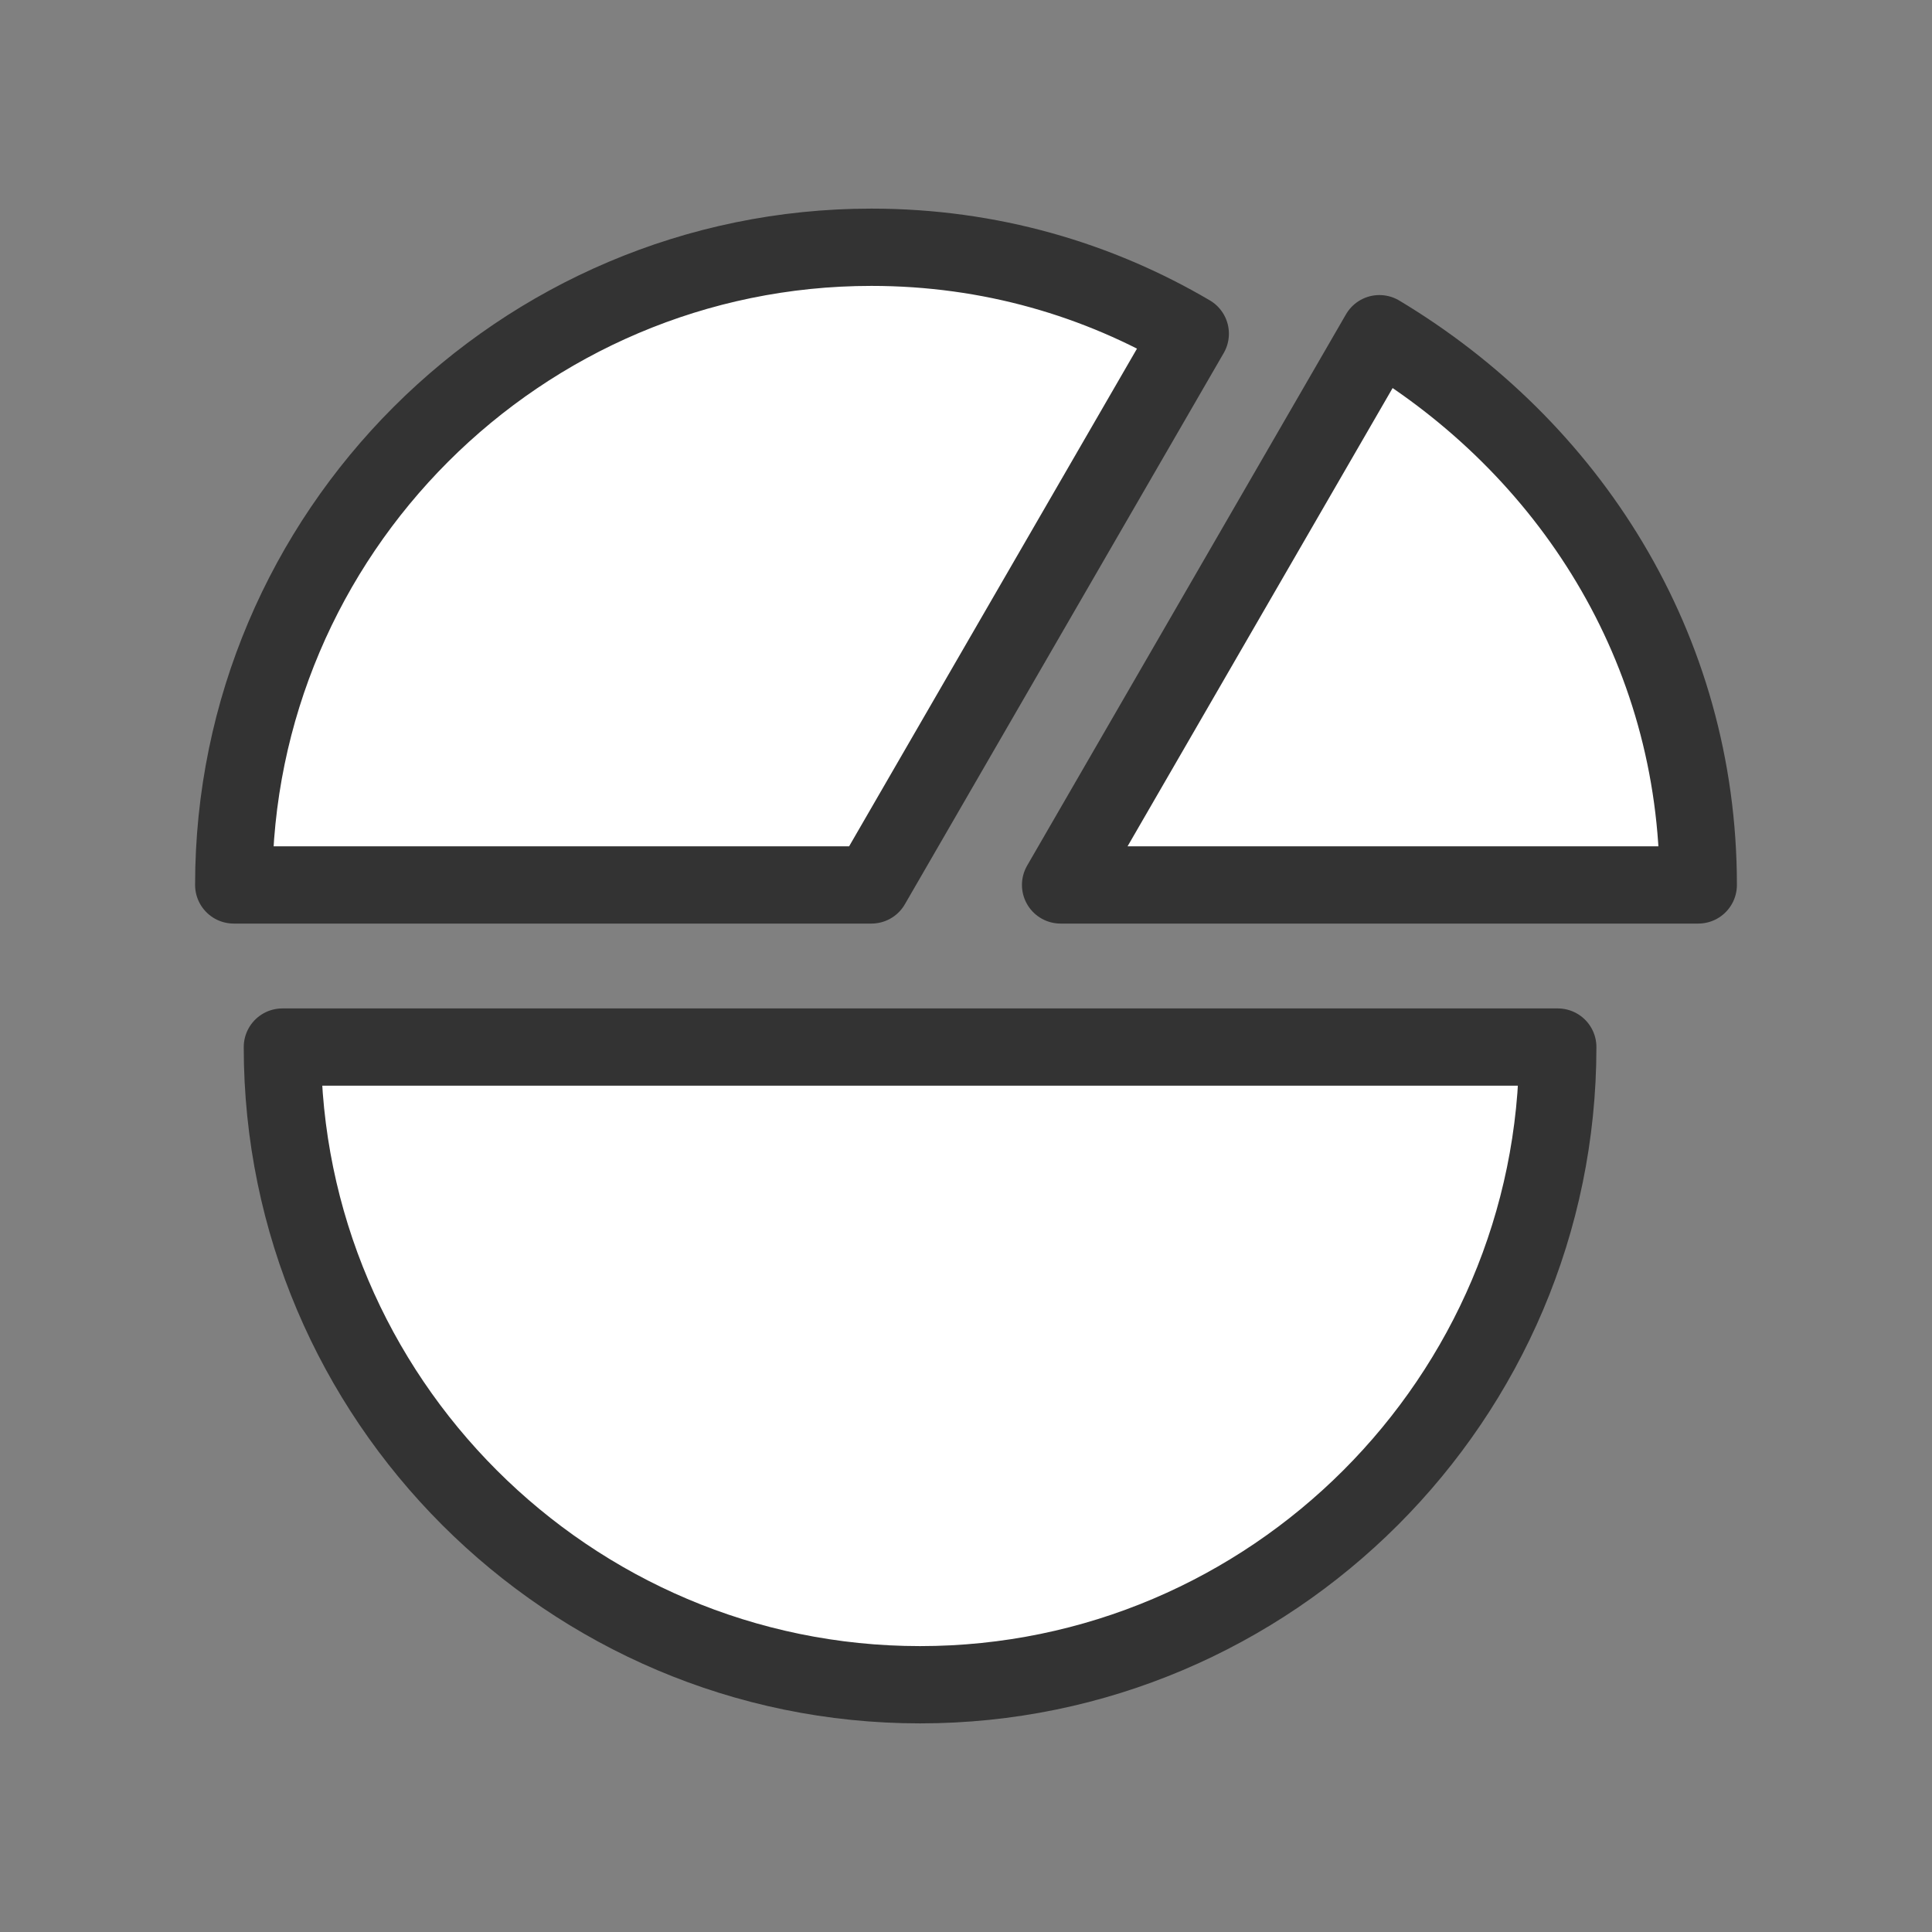
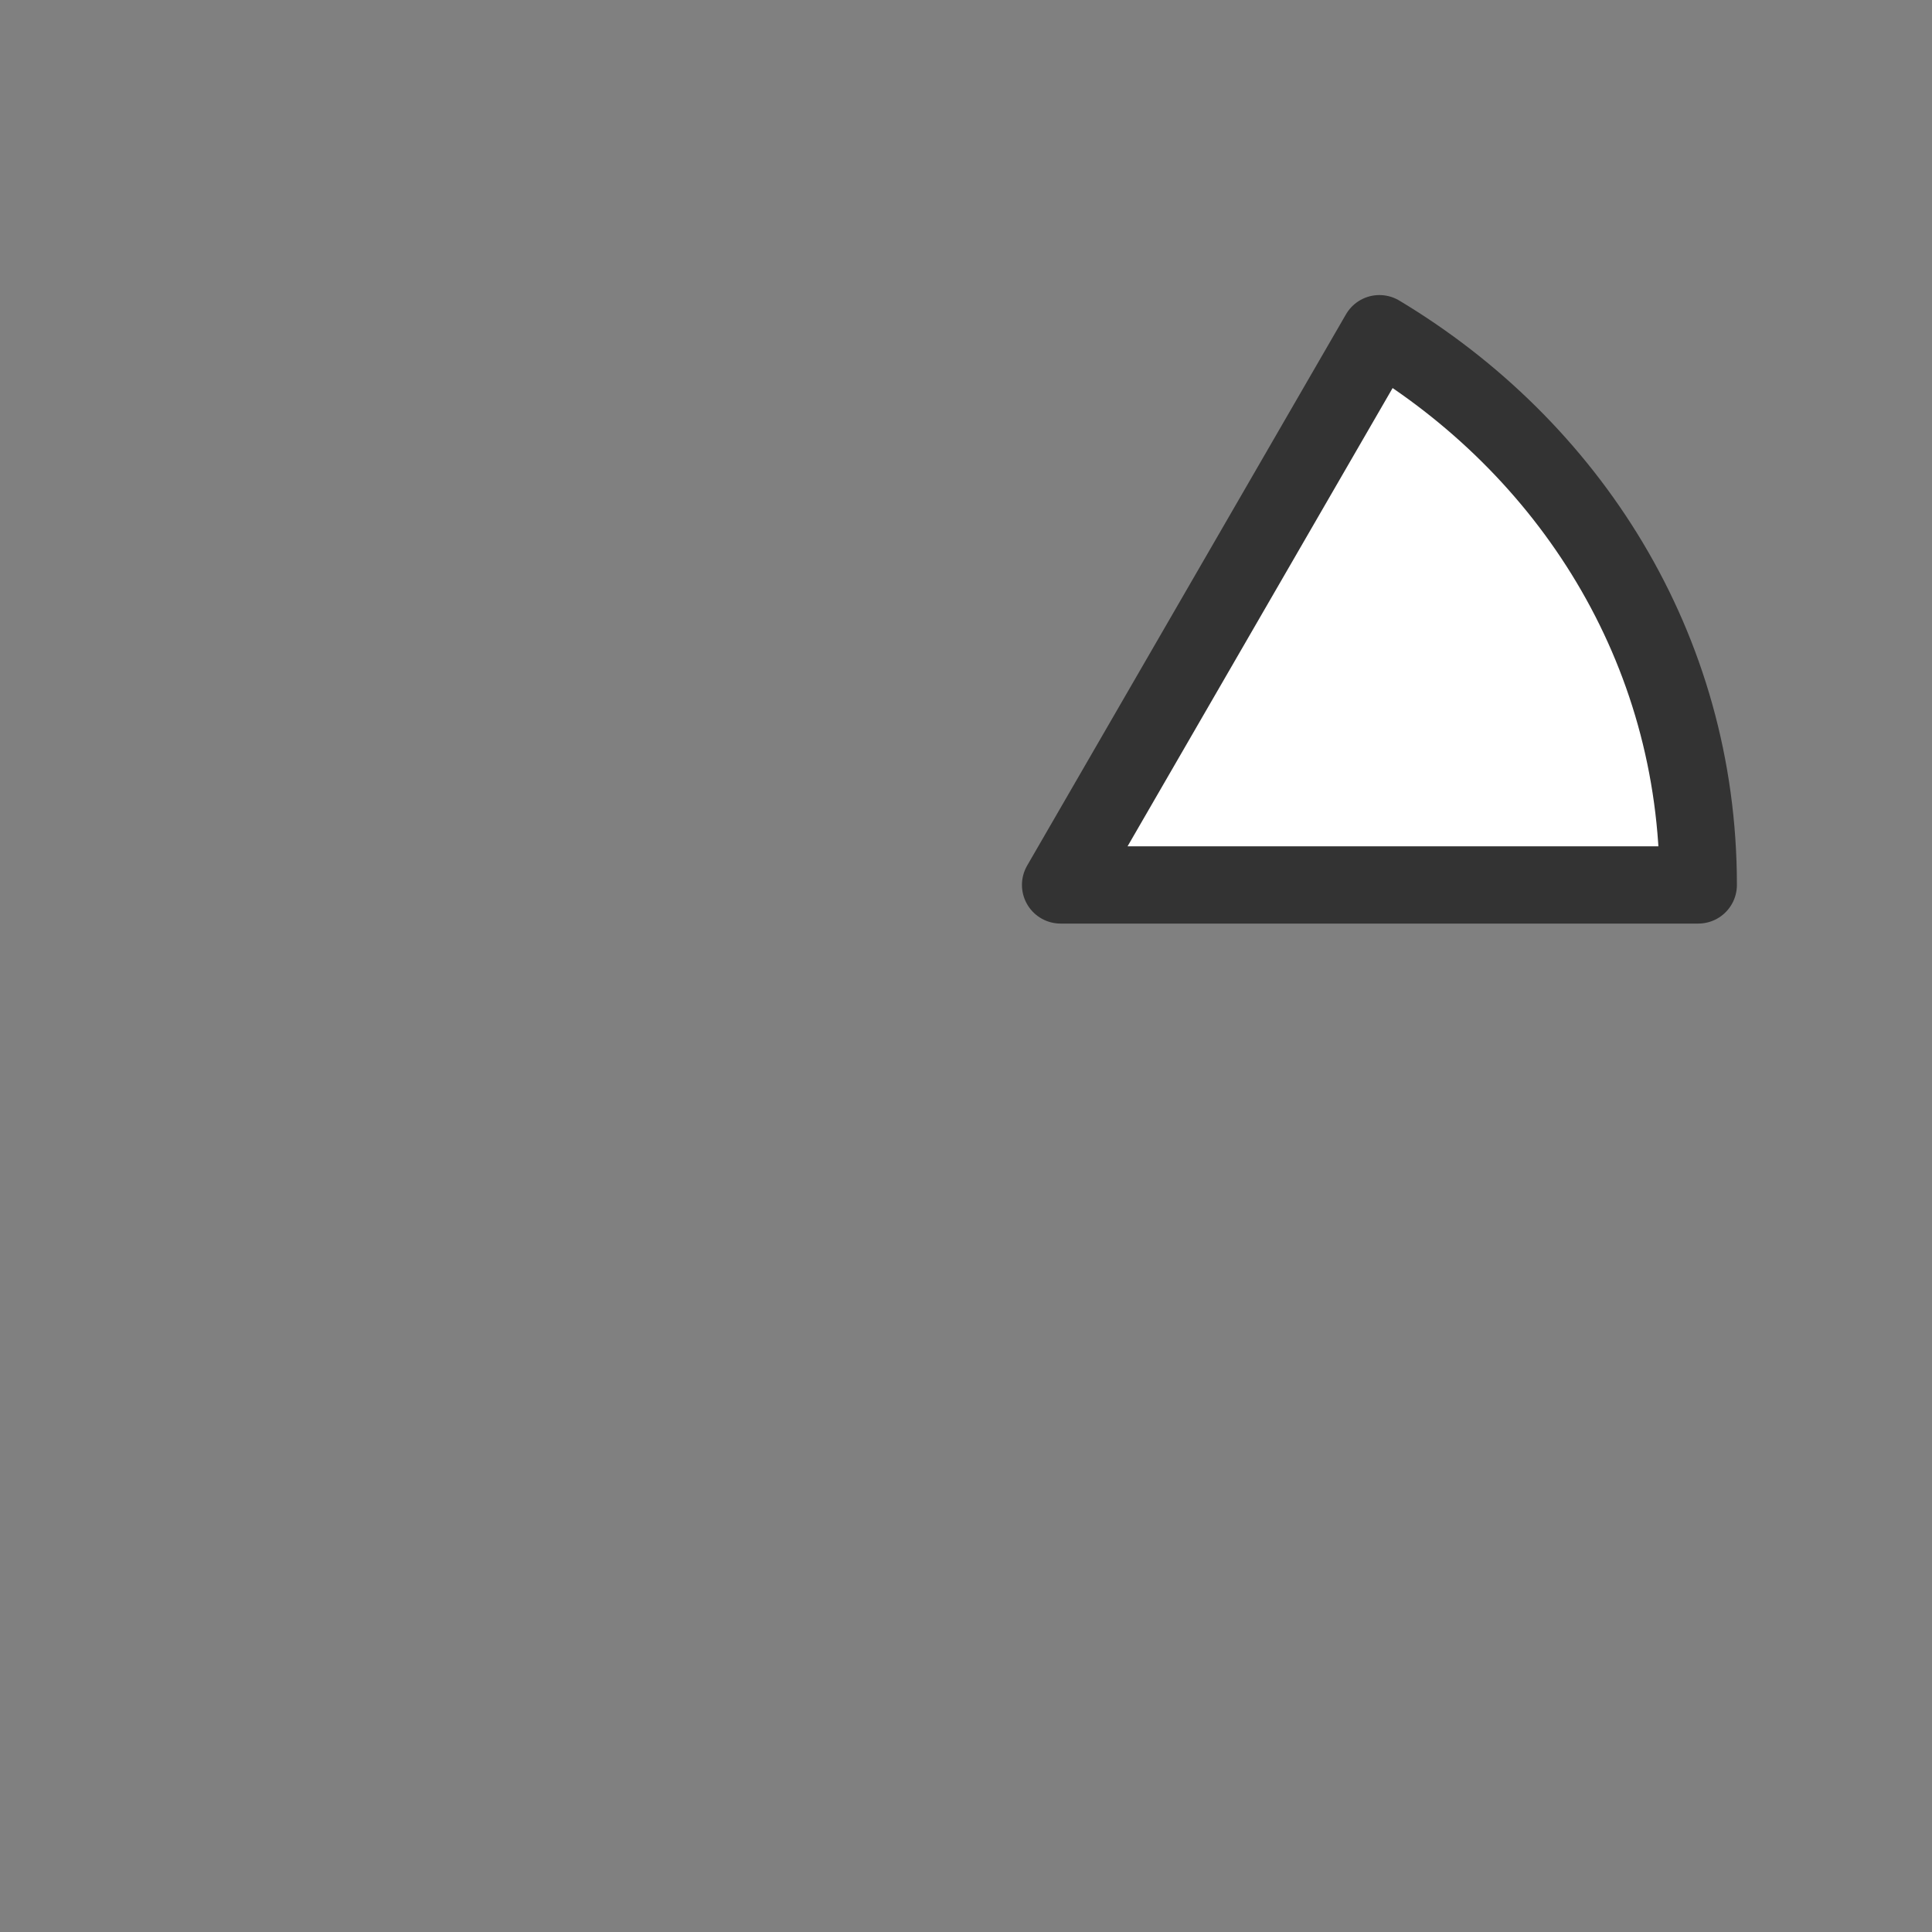
<svg xmlns="http://www.w3.org/2000/svg" width="50" height="50" viewBox="0 0 50 50" fill="none">
  <rect x="0" y="0" width="50" height="50" fill="#808080" stroke="none" />
-   <path d="M30.804 8.636C28.427 7.238 25.629 6.399 22.552 6.399C13.461 6.399 6.049 13.811 6.049 22.902C10.385 22.902 16.399 22.902 22.552 22.902L30.804 8.636Z" fill="white" stroke="#333333" stroke-width="2" stroke-miterlimit="10" stroke-linejoin="round" />
  <path d="M35.699 8.636L27.448 22.902C33.462 22.902 39.615 22.902 43.951 22.902C43.951 16.748 40.594 11.573 35.699 8.636Z" fill="white" stroke="#333333" stroke-width="2" stroke-miterlimit="10" stroke-linejoin="round" />
-   <path d="M7.308 27.098C7.308 36.189 14.72 43.601 23.811 43.601C32.902 43.601 40.315 36.189 40.315 27.098C35.979 27.098 29.825 27.098 23.811 27.098C17.657 27.098 11.504 27.098 7.308 27.098Z" fill="white" stroke="#333333" stroke-width="2" stroke-miterlimit="10" stroke-linejoin="round" />
</svg>